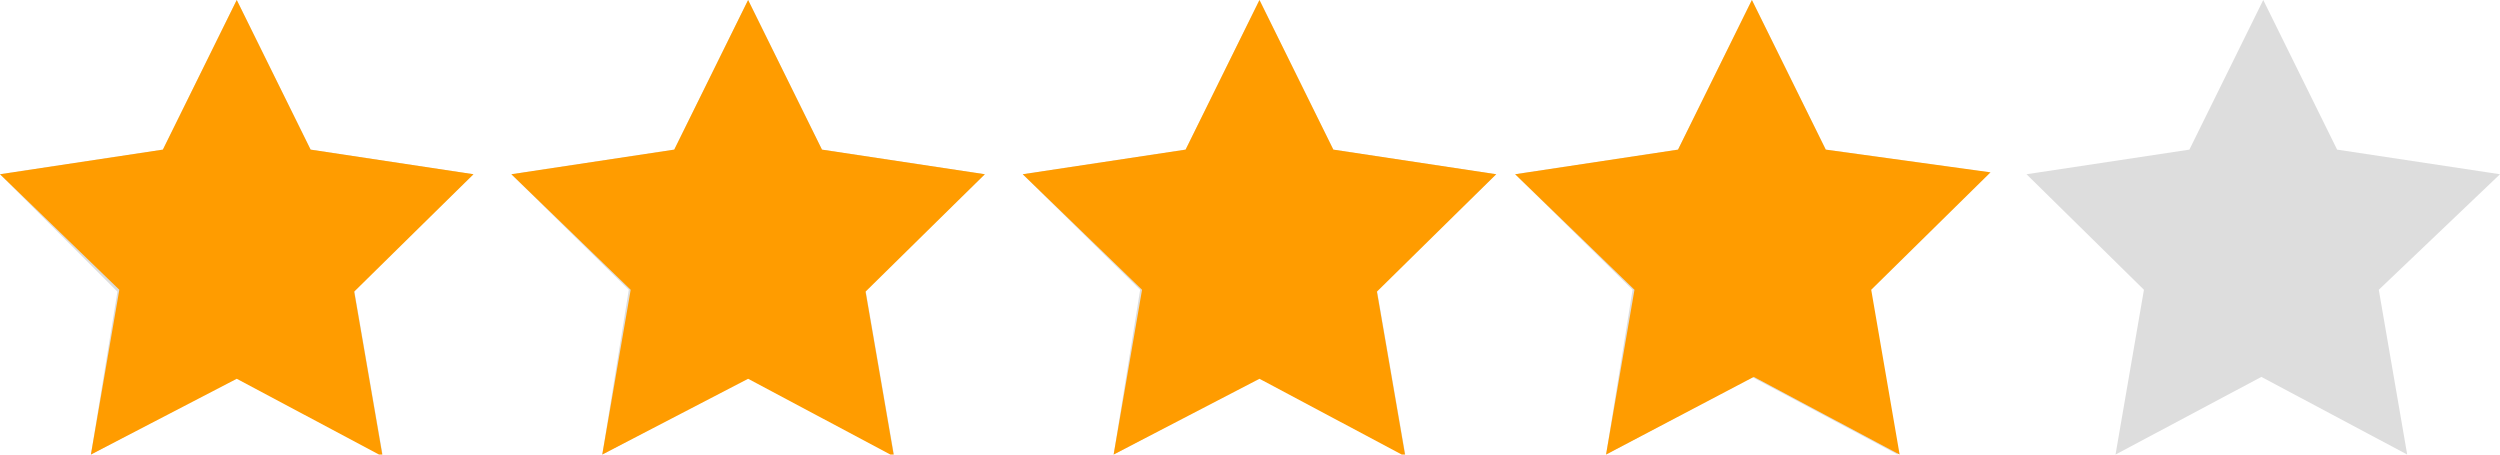
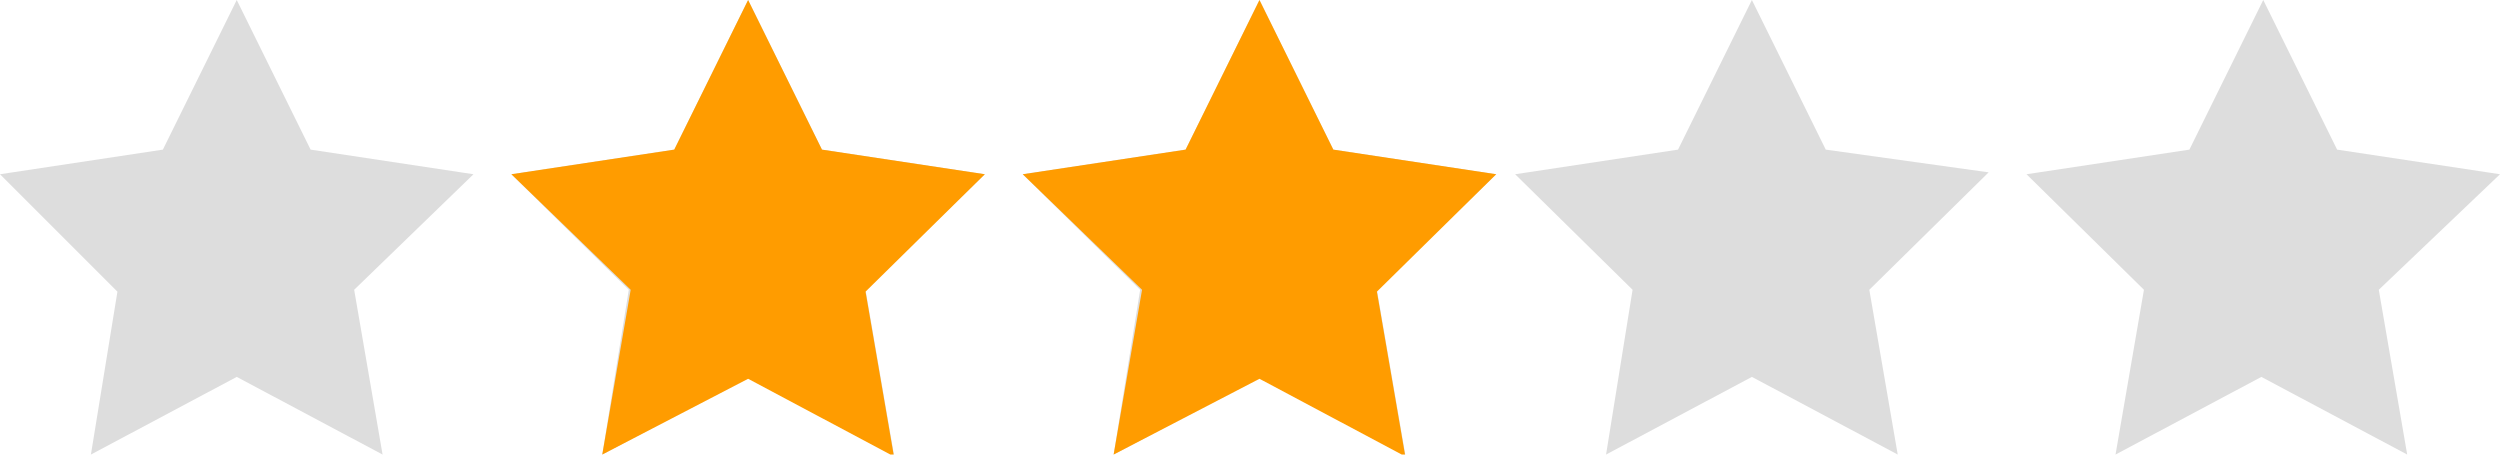
<svg xmlns="http://www.w3.org/2000/svg" version="1.1" id="レイヤー_1" x="0px" y="0px" viewBox="0 0 132 24" style="enable-background:new 0 0 132 24;" xml:space="preserve">
  <style type="text/css">
	.st0{fill-rule:evenodd;clip-rule:evenodd;fill:#DDDDDD;}
	.st1{fill-rule:evenodd;clip-rule:evenodd;fill:#FF9C00;}
</style>
  <path class="st0" d="M132,9.2l-8.6-1.3L119.5,0l-3.9,7.9L107,9.2l6.2,6.1l-1.5,8.7l7.7-4.1l7.7,4.1l-1.5-8.7L132,9.2z M96.4,7.9  L92.5,0l-3.9,7.9L80,9.2l6.2,6.1L84.8,24l7.7-4.1l7.7,4.1l-1.5-8.7l6.3-6.2L96.4,7.9z M70.4,7.9L66.5,0l-3.9,7.9L54,9.2l6.2,6.1  L58.8,24l7.7-4.1l7.7,4.1l-1.5-8.7L79,9.2L70.4,7.9z M43.4,7.9L39.5,0l-3.9,7.9L27,9.2l6.2,6.1L31.8,24l7.7-4.1l7.7,4.1l-1.5-8.7  L52,9.2L43.4,7.9z M16.4,7.9L12.5,0L8.6,7.9L0,9.2l6.2,6.2L4.8,24l7.7-4.1l7.7,4.1l-1.5-8.7L25,9.2L16.4,7.9z" />
-   <path class="st1" d="M12.5,0l3.9,7.9L25,9.2l-6.3,6.2l1.5,8.7l-7.7-4.1L4.8,24l1.5-8.7L0,9.2l8.6-1.3L12.5,0z" />
  <path class="st1" d="M39.5,0l3.9,7.9L52,9.2l-6.3,6.2l1.5,8.7l-7.7-4.1L31.8,24l1.5-8.7L27,9.2l8.6-1.3L39.5,0z" />
  <path class="st1" d="M66.5,0l3.9,7.9L79,9.2l-6.3,6.2l1.5,8.7l-7.7-4.1L58.8,24l1.5-8.7L54,9.2l8.6-1.3L66.5,0z" />
-   <path class="st1" d="M92.5,0l3.9,7.9l8.7,1.2l-6.3,6.2l1.5,8.7l-7.7-4.1L84.8,24l1.5-8.7L80,9.2l8.6-1.3L92.5,0z" />
</svg>